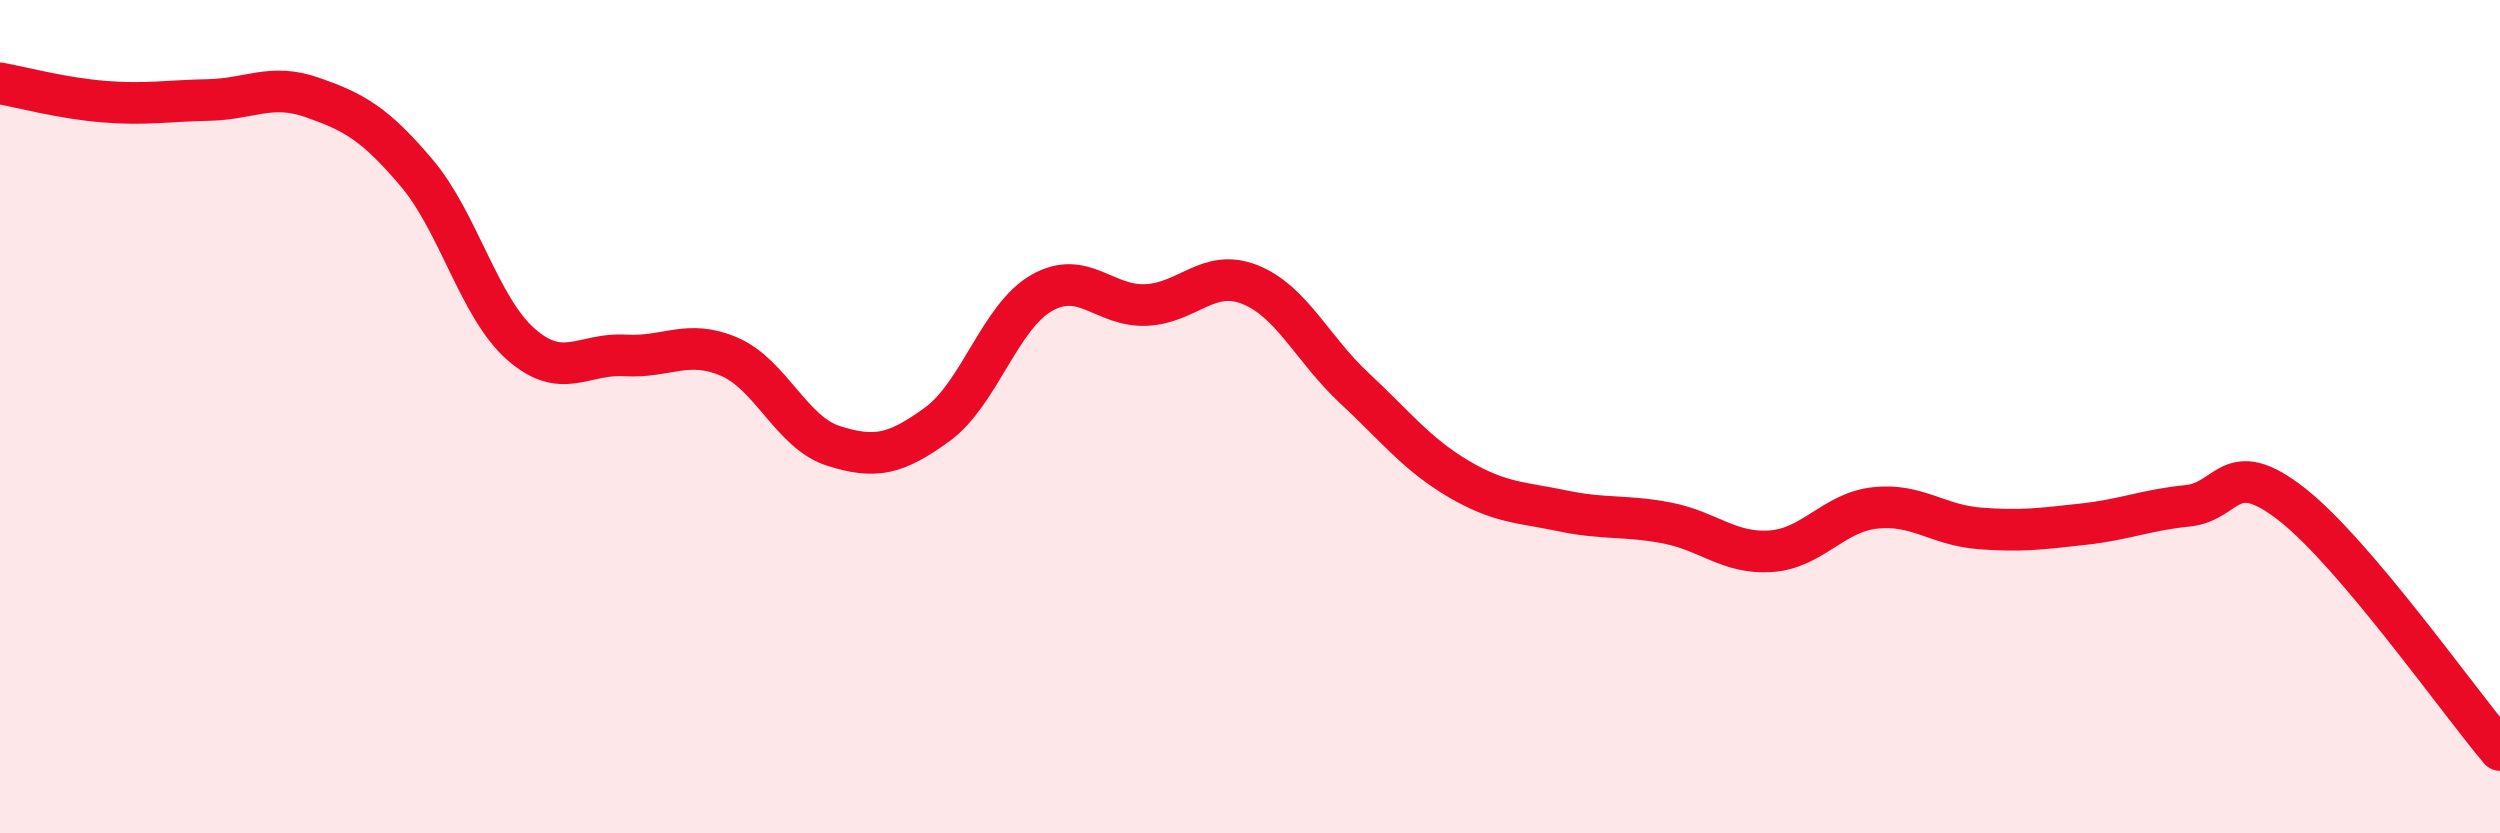
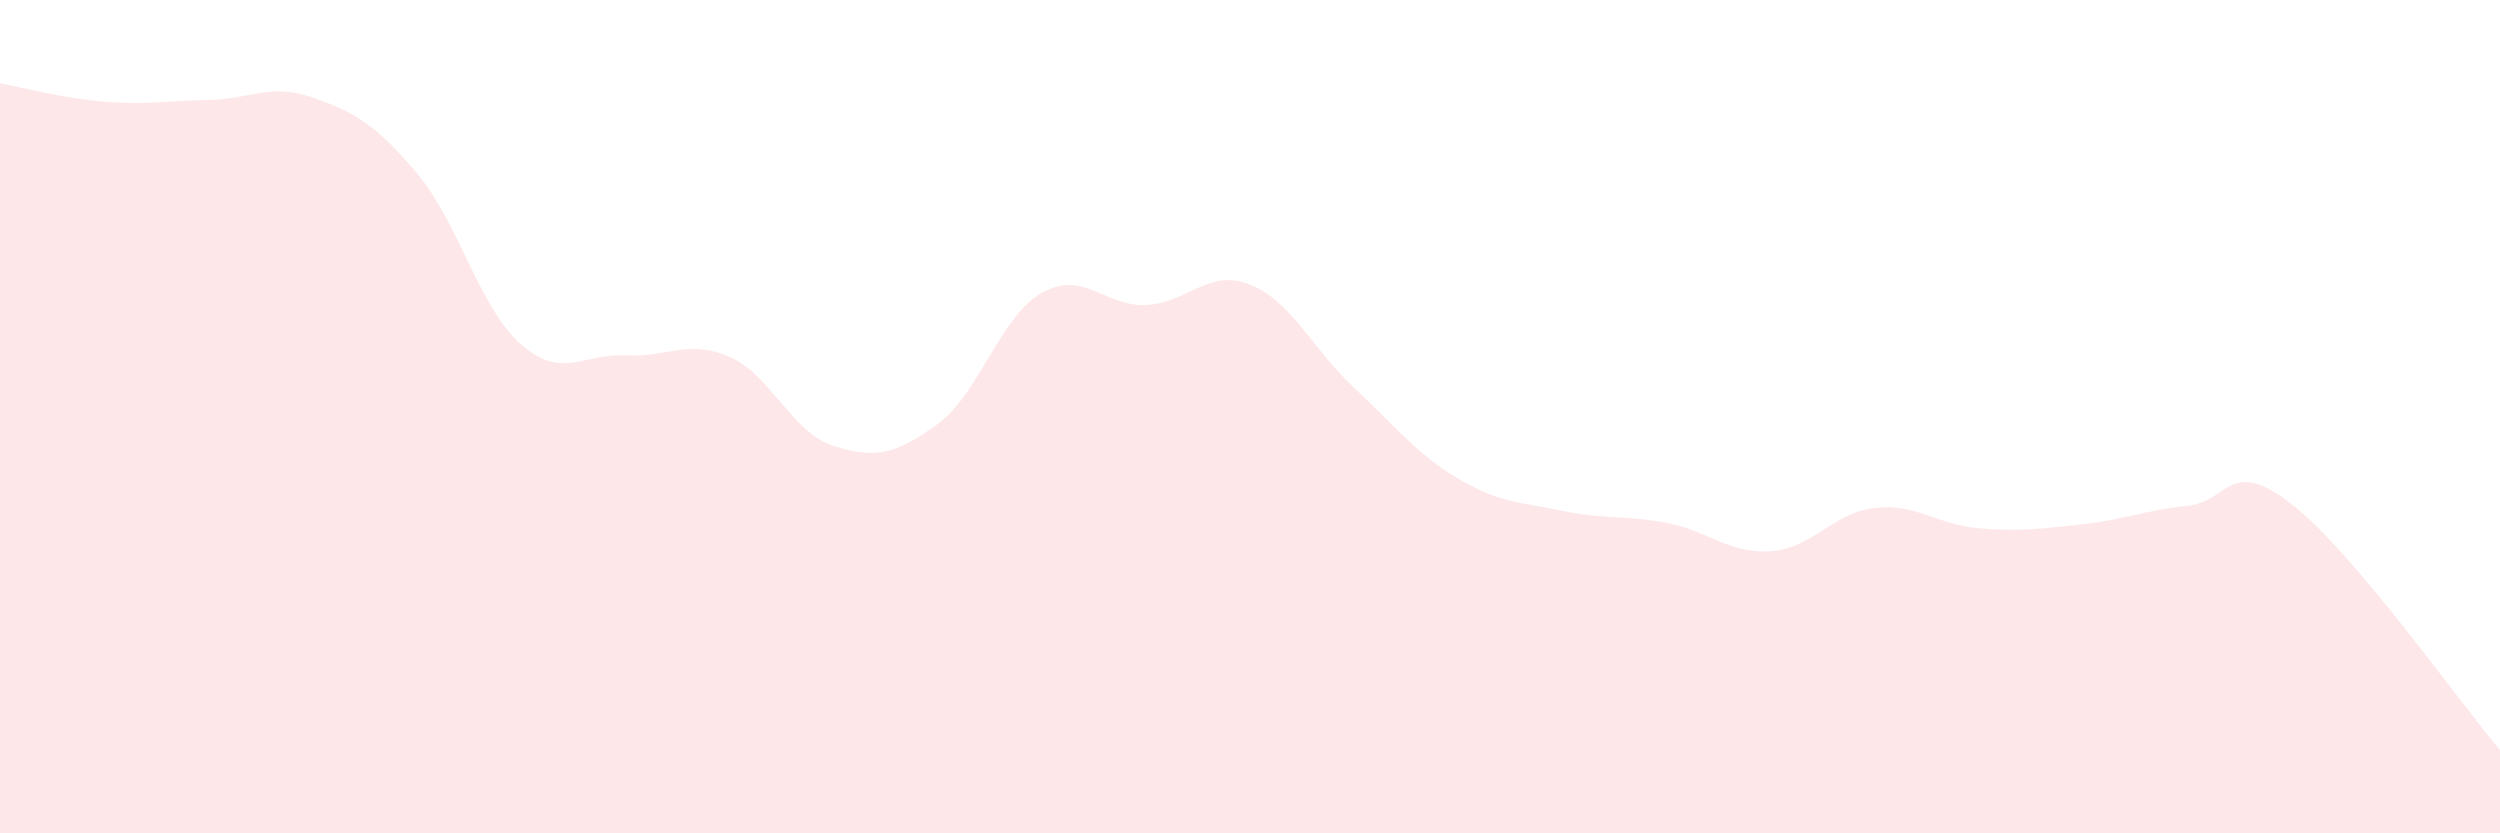
<svg xmlns="http://www.w3.org/2000/svg" width="60" height="20" viewBox="0 0 60 20">
  <path d="M 0,2 C 0.5,2.09 1.5,2.36 2.5,2.44 C 3.5,2.52 4,2.42 5,2.4 C 6,2.38 6.5,1.99 7.5,2.34 C 8.5,2.69 9,2.97 10,4.15 C 11,5.33 11.5,7.38 12.5,8.26 C 13.5,9.14 14,8.47 15,8.53 C 16,8.59 16.5,8.13 17.5,8.56 C 18.5,8.99 19,10.38 20,10.7 C 21,11.02 21.5,10.91 22.5,10.18 C 23.5,9.45 24,7.6 25,7.03 C 26,6.46 26.5,7.36 27.5,7.32 C 28.5,7.28 29,6.43 30,6.83 C 31,7.23 31.5,8.38 32.5,9.31 C 33.5,10.24 34,10.9 35,11.49 C 36,12.08 36.5,12.05 37.5,12.26 C 38.5,12.47 39,12.36 40,12.55 C 41,12.74 41.5,13.3 42.5,13.23 C 43.5,13.16 44,12.3 45,12.19 C 46,12.08 46.5,12.6 47.5,12.68 C 48.5,12.76 49,12.69 50,12.58 C 51,12.47 51.5,12.24 52.5,12.14 C 53.5,12.04 53.5,10.93 55,12.1 C 56.5,13.27 59,16.82 60,18L60 20L0 20Z" fill="#EB0A25" opacity="0.1" stroke-linecap="round" stroke-linejoin="round" />
-   <path d="M 0,2 C 0.5,2.09 1.5,2.36 2.5,2.44 C 3.5,2.52 4,2.42 5,2.4 C 6,2.38 6.5,1.99 7.5,2.34 C 8.5,2.69 9,2.97 10,4.15 C 11,5.33 11.5,7.38 12.5,8.26 C 13.5,9.14 14,8.47 15,8.53 C 16,8.59 16.5,8.13 17.5,8.56 C 18.5,8.99 19,10.38 20,10.7 C 21,11.02 21.5,10.91 22.5,10.18 C 23.5,9.45 24,7.6 25,7.03 C 26,6.46 26.5,7.36 27.5,7.32 C 28.5,7.28 29,6.43 30,6.83 C 31,7.23 31.5,8.38 32.5,9.31 C 33.5,10.24 34,10.9 35,11.49 C 36,12.08 36.5,12.05 37.5,12.26 C 38.5,12.47 39,12.36 40,12.55 C 41,12.74 41.5,13.3 42.5,13.23 C 43.5,13.16 44,12.3 45,12.19 C 46,12.08 46.5,12.6 47.5,12.68 C 48.5,12.76 49,12.69 50,12.58 C 51,12.47 51.5,12.24 52.5,12.14 C 53.5,12.04 53.5,10.93 55,12.1 C 56.5,13.27 59,16.82 60,18" stroke="#EB0A25" stroke-width="1" fill="none" stroke-linecap="round" stroke-linejoin="round" />
</svg>